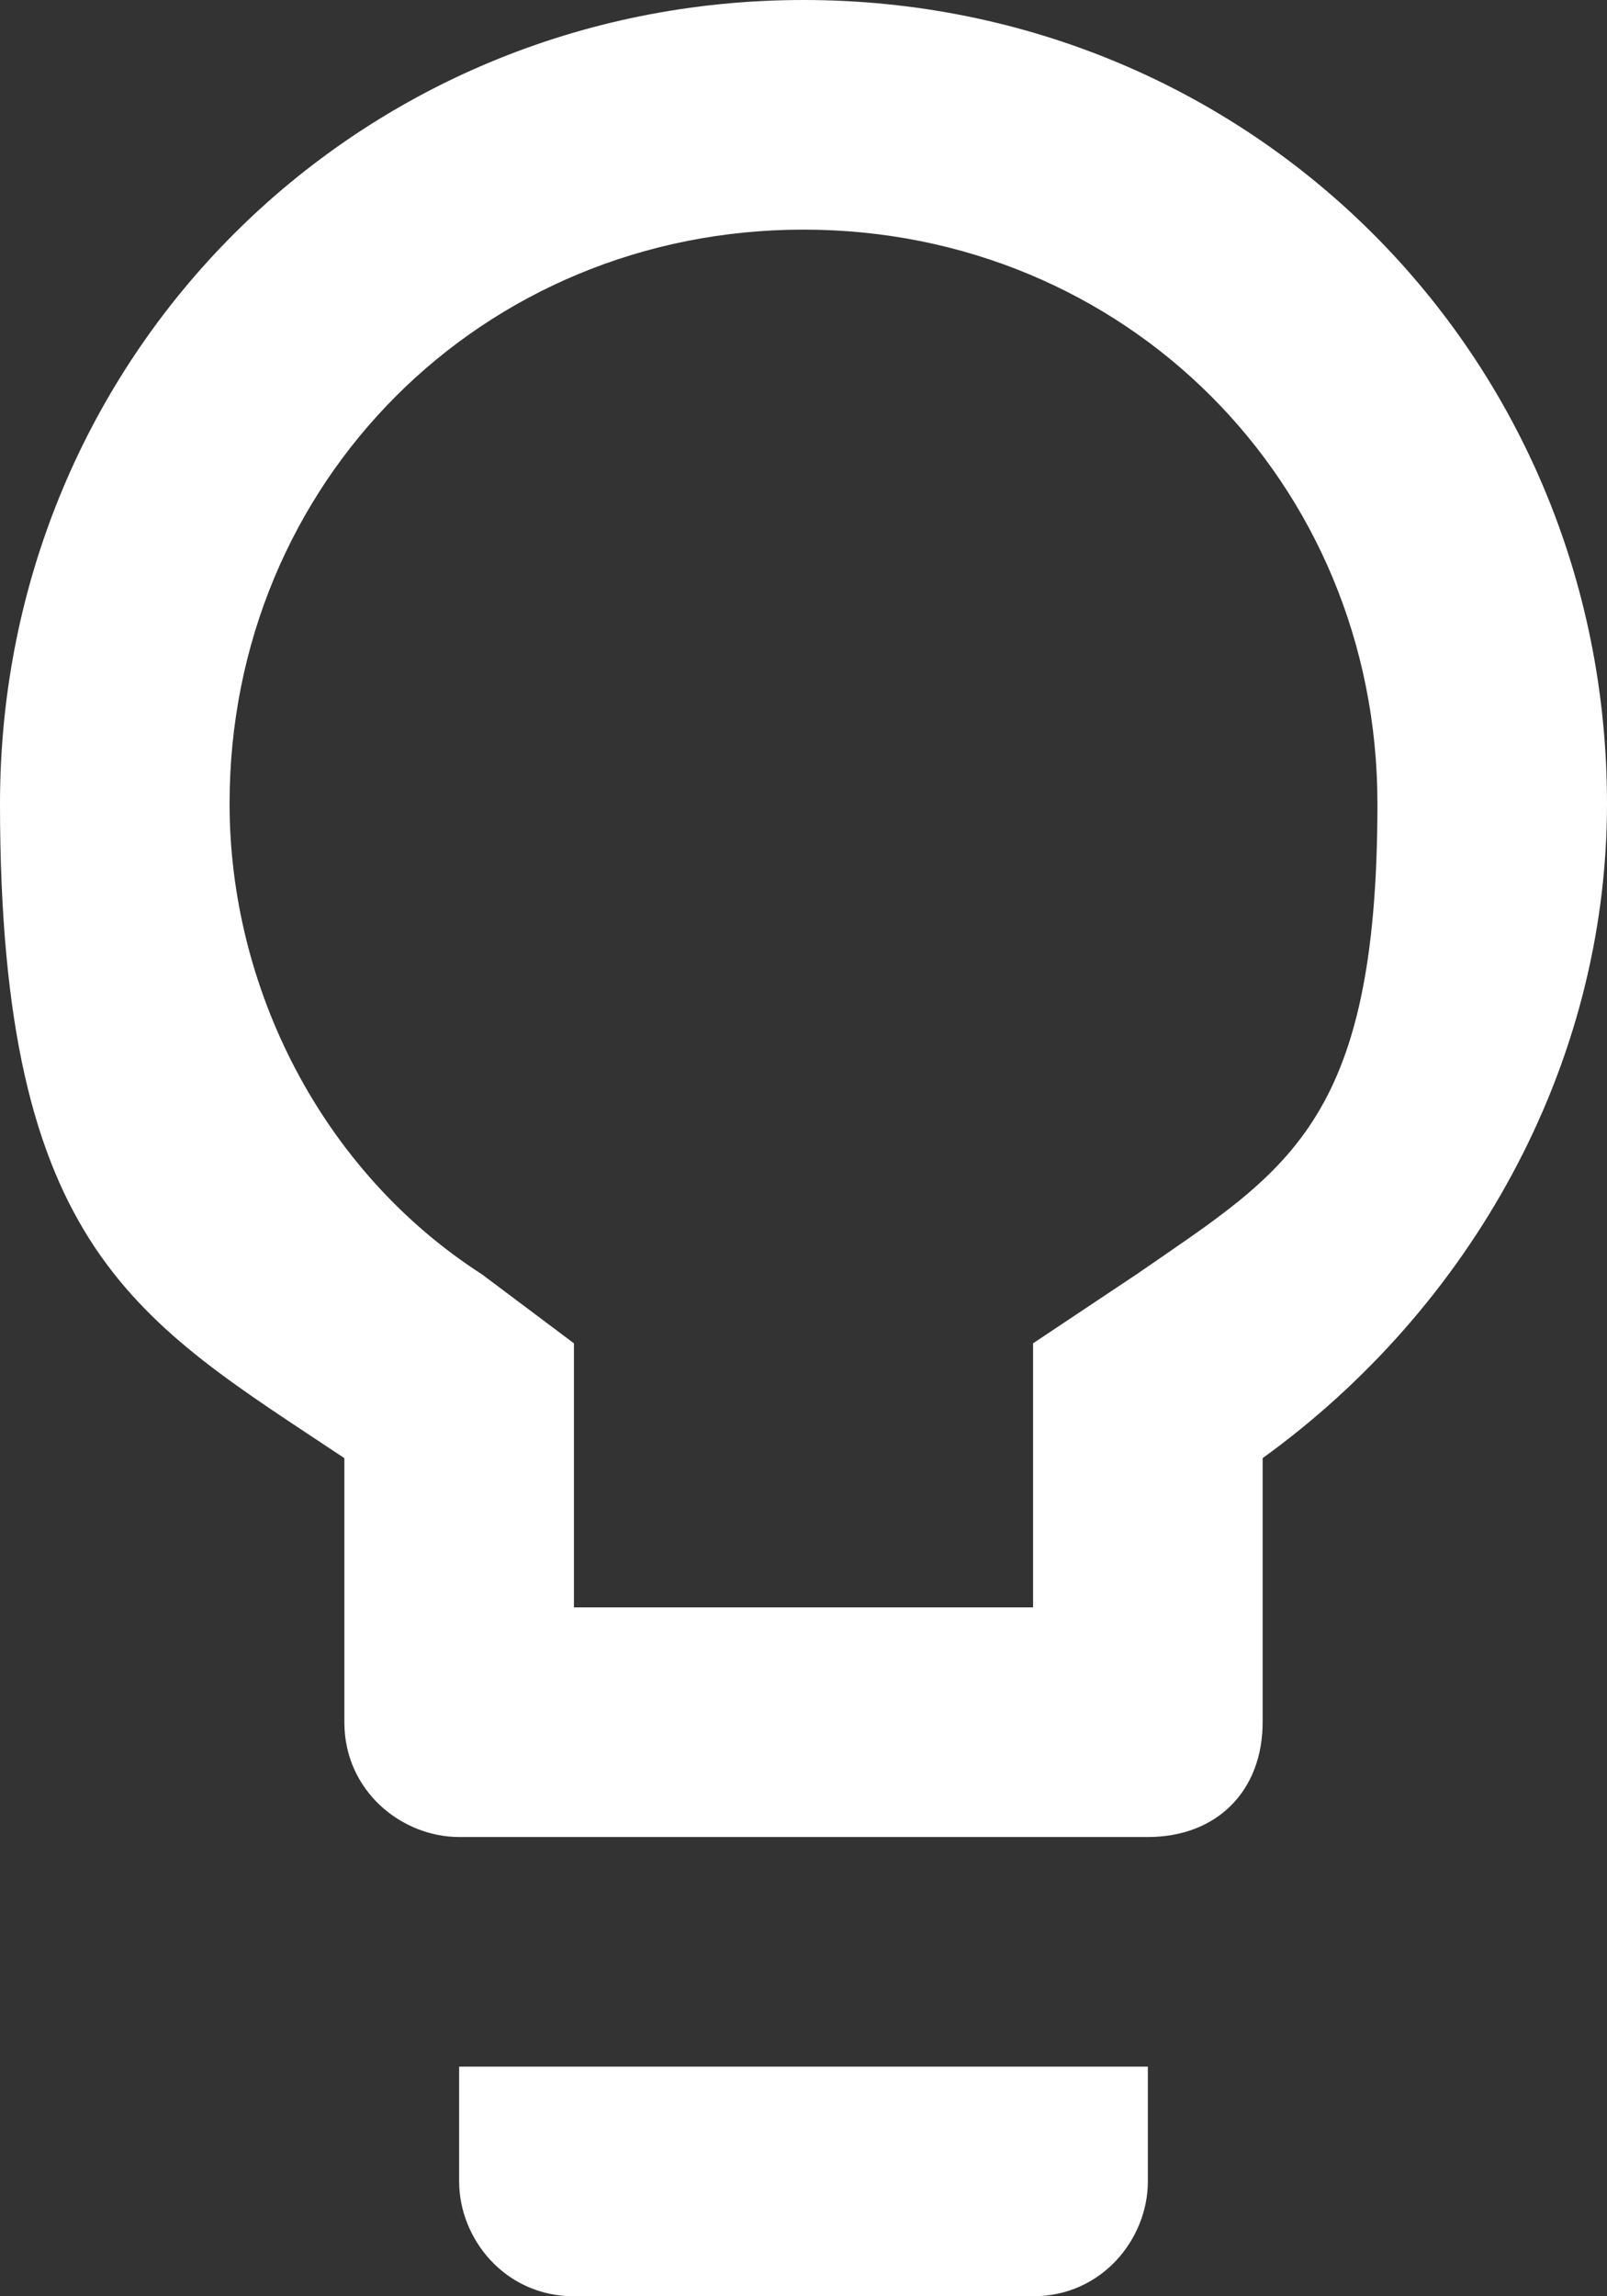
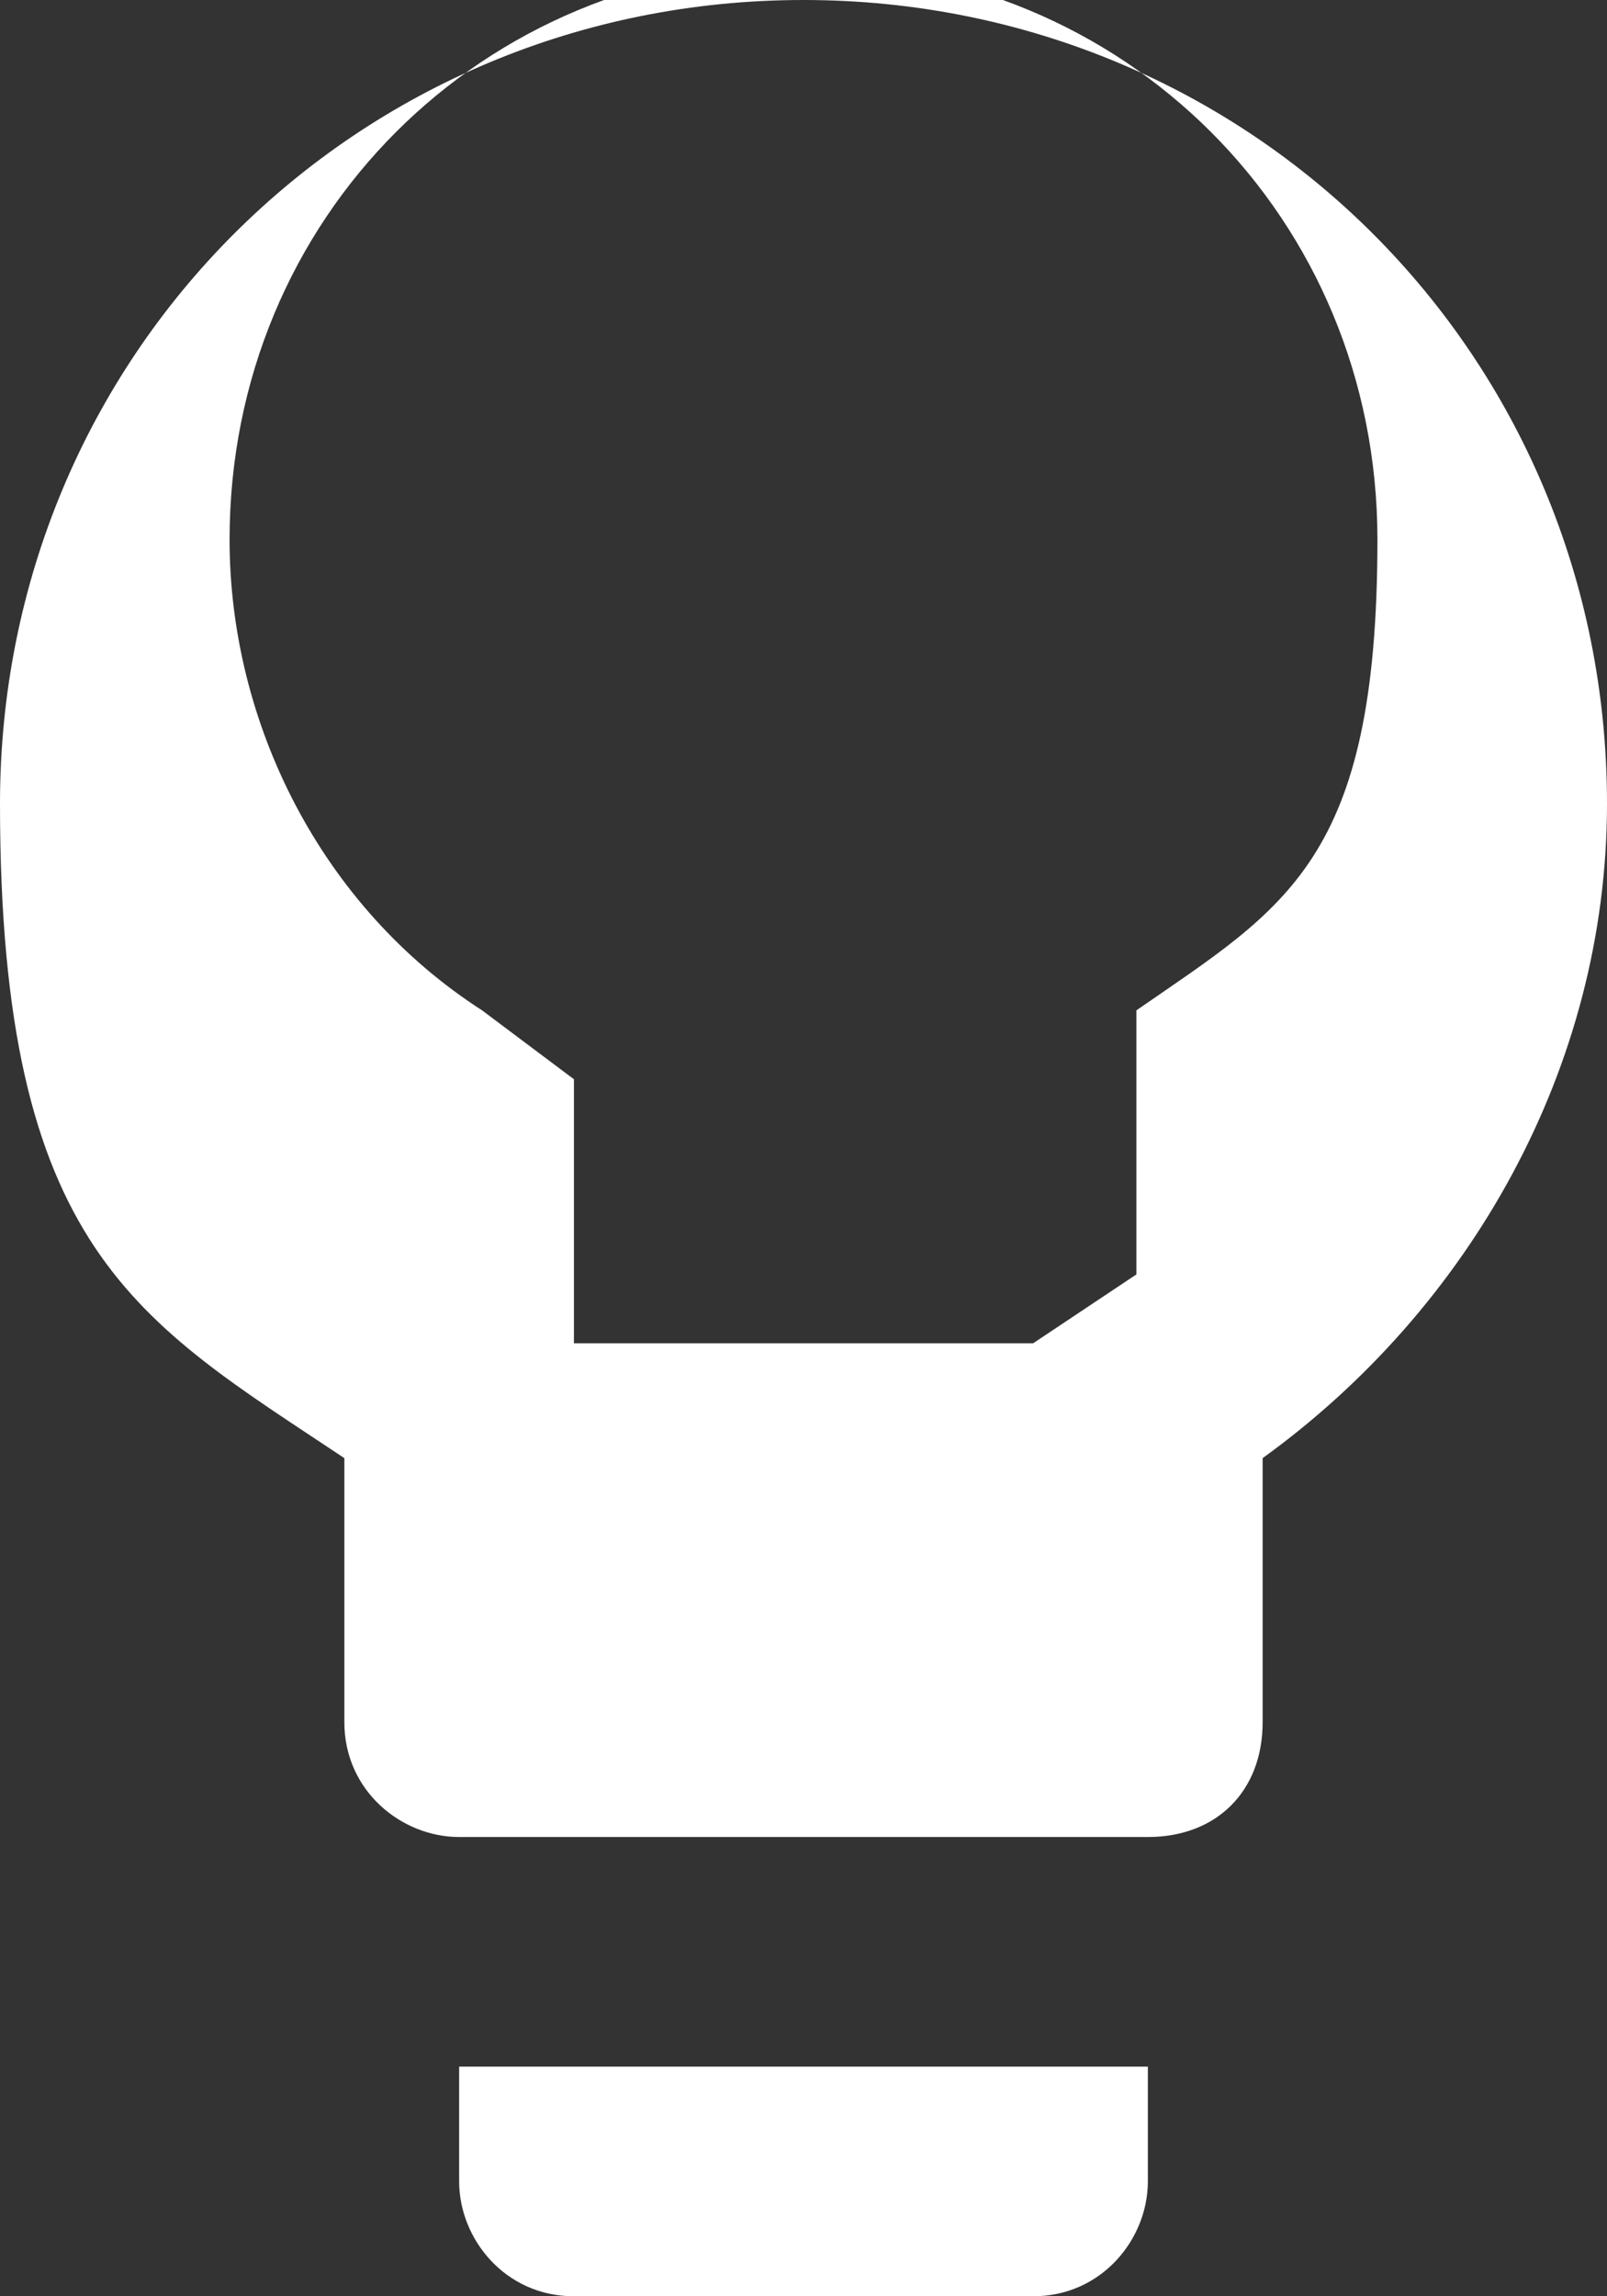
<svg xmlns="http://www.w3.org/2000/svg" id="Layer_1" version="1.1" viewBox="0 0 14 20">
  <rect x="0" y="0" width="14" height="20" fill="#333333" stroke="none" />
  <defs>
    <style>
      .st0 {
        fill: #fff;
      }
    </style>
  </defs>
-   <path class="st0" d="M4,19c0,.5.4,1,1,1h4c.6,0,1-.5,1-1v-1h-6v1ZM7,0C3.1,0,0,3.1,0,7s1.2,4.5,3,5.7v2.3c0,.6.5,1,1,1h6c.6,0,1-.4,1-1v-2.3c1.8-1.3,3-3.4,3-5.7C14,3.1,10.9,0,7,0ZM9.9,11.1l-.9.6v2.3h-4v-2.3l-.8-.6c-1.4-.9-2.2-2.5-2.2-4.1,0-2.8,2.2-5,5-5s5,2.2,5,5-.8,3.2-2.1,4.1Z" />
+   <path class="st0" d="M4,19c0,.5.4,1,1,1h4c.6,0,1-.5,1-1v-1h-6v1ZM7,0C3.1,0,0,3.1,0,7s1.2,4.5,3,5.7v2.3c0,.6.5,1,1,1h6c.6,0,1-.4,1-1v-2.3c1.8-1.3,3-3.4,3-5.7C14,3.1,10.9,0,7,0ZM9.9,11.1l-.9.6h-4v-2.3l-.8-.6c-1.4-.9-2.2-2.5-2.2-4.1,0-2.8,2.2-5,5-5s5,2.2,5,5-.8,3.2-2.1,4.1Z" />
</svg>